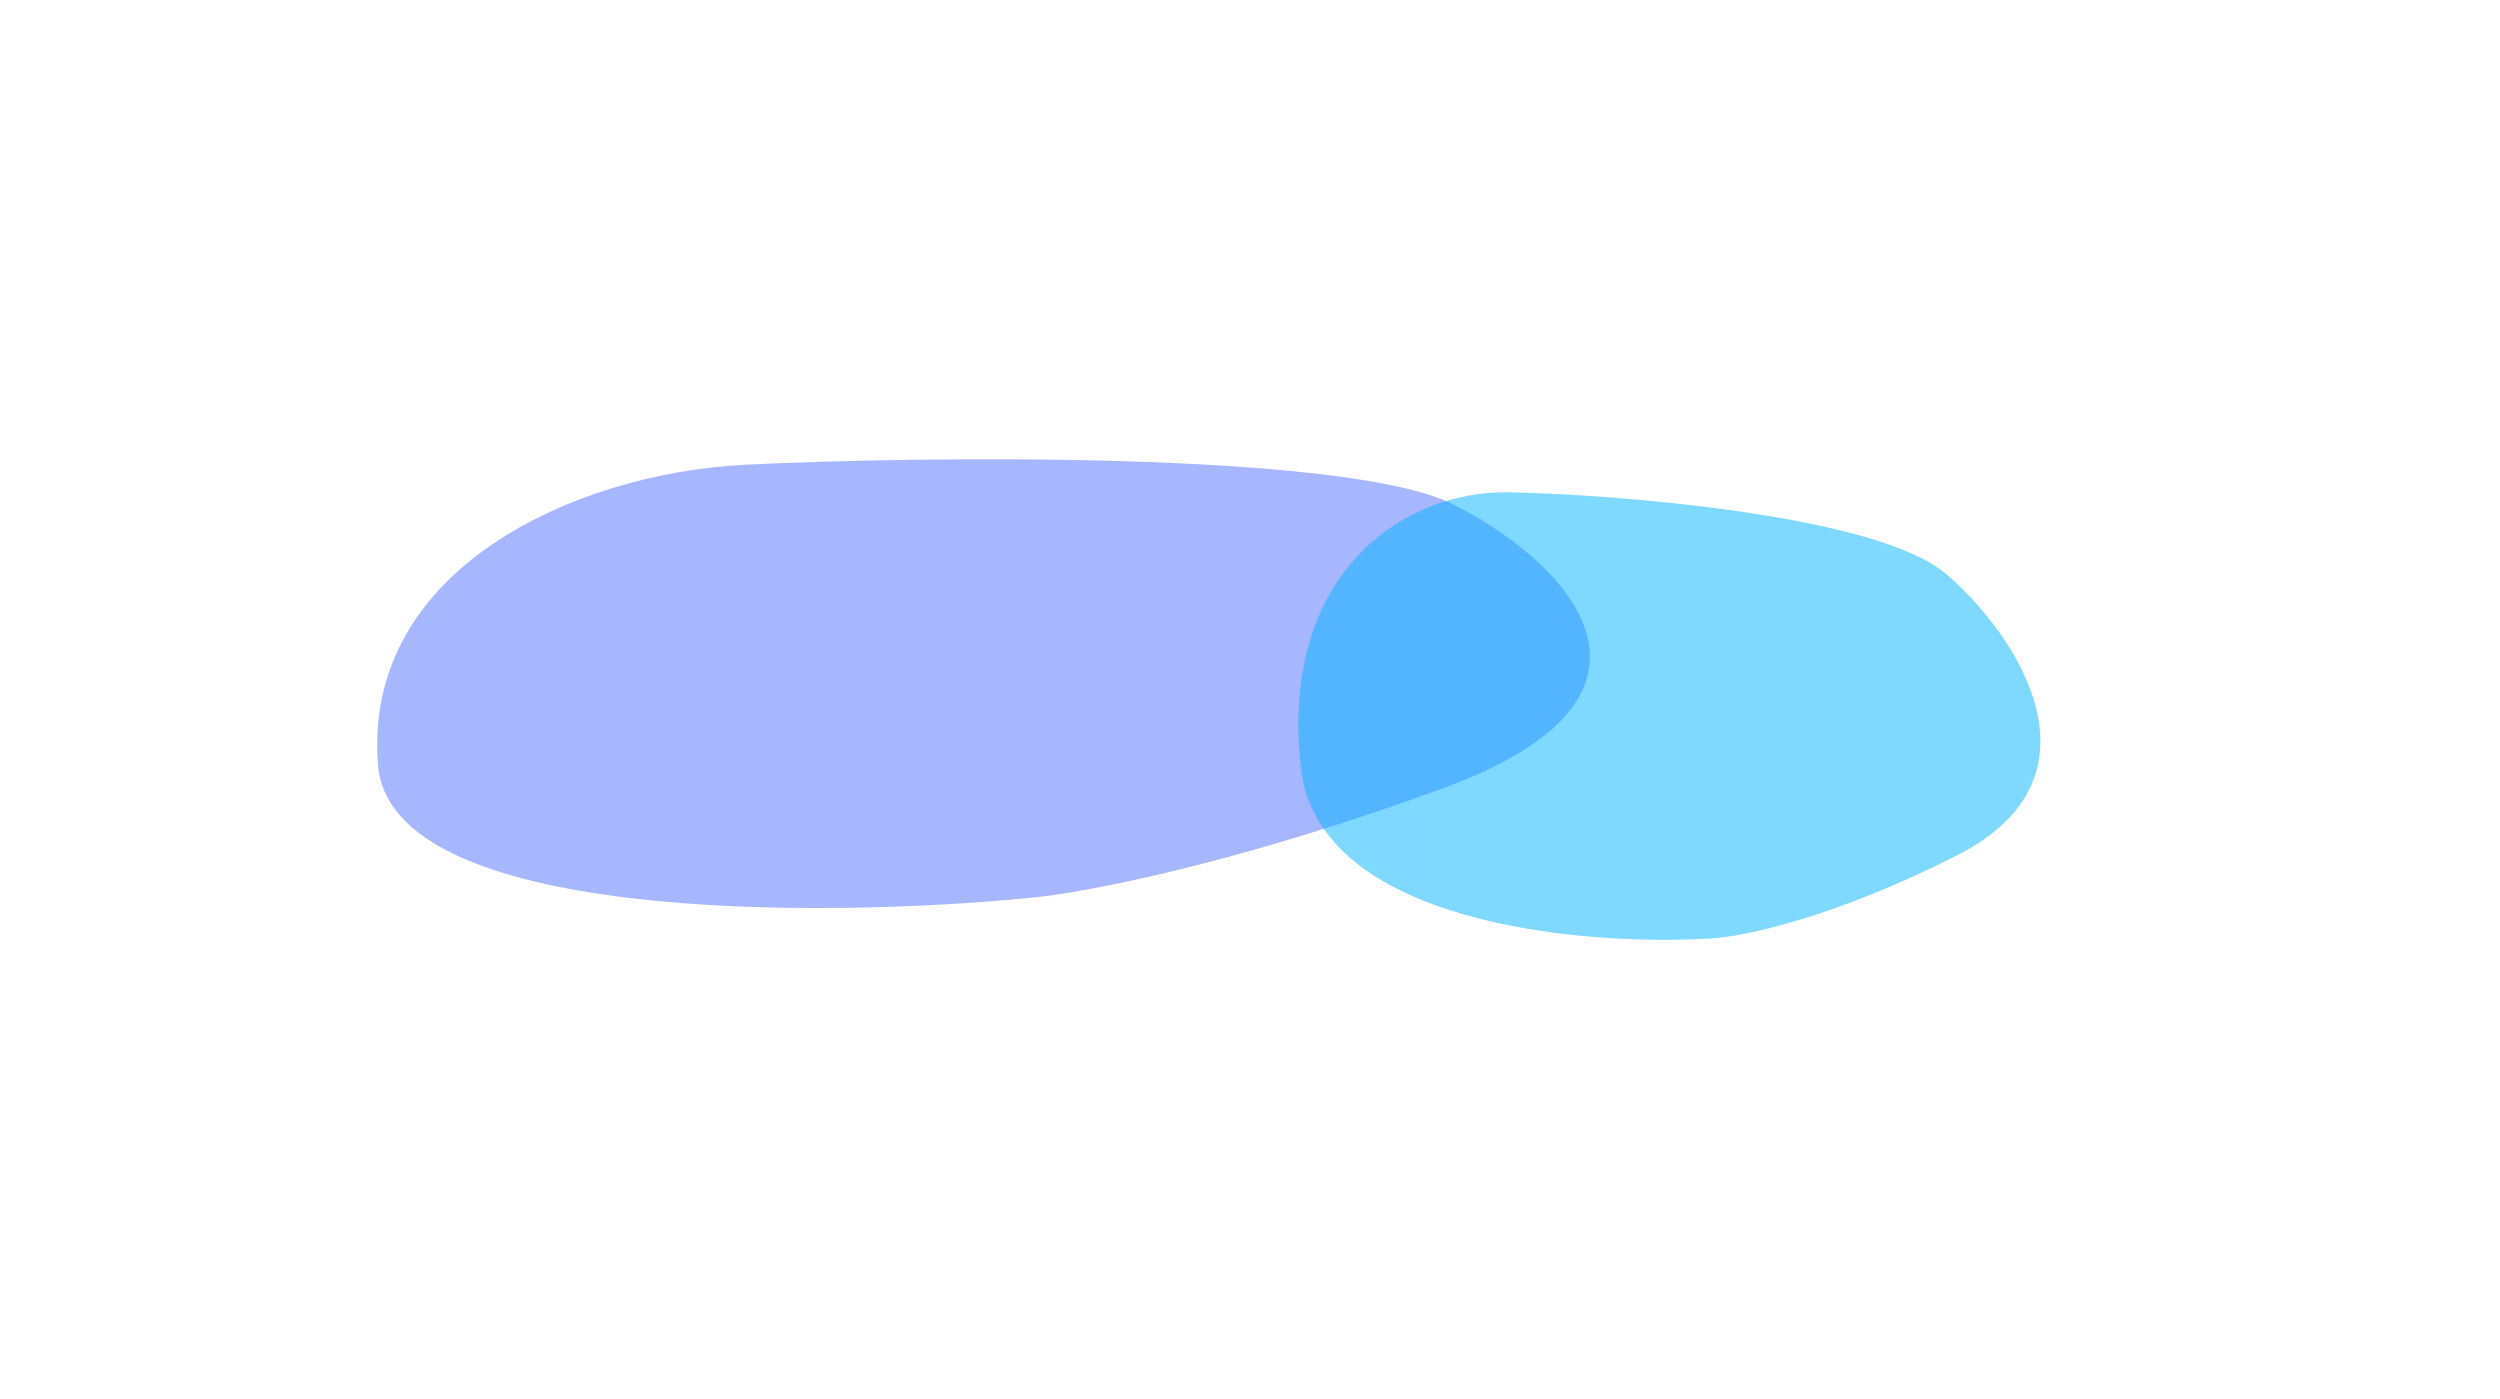
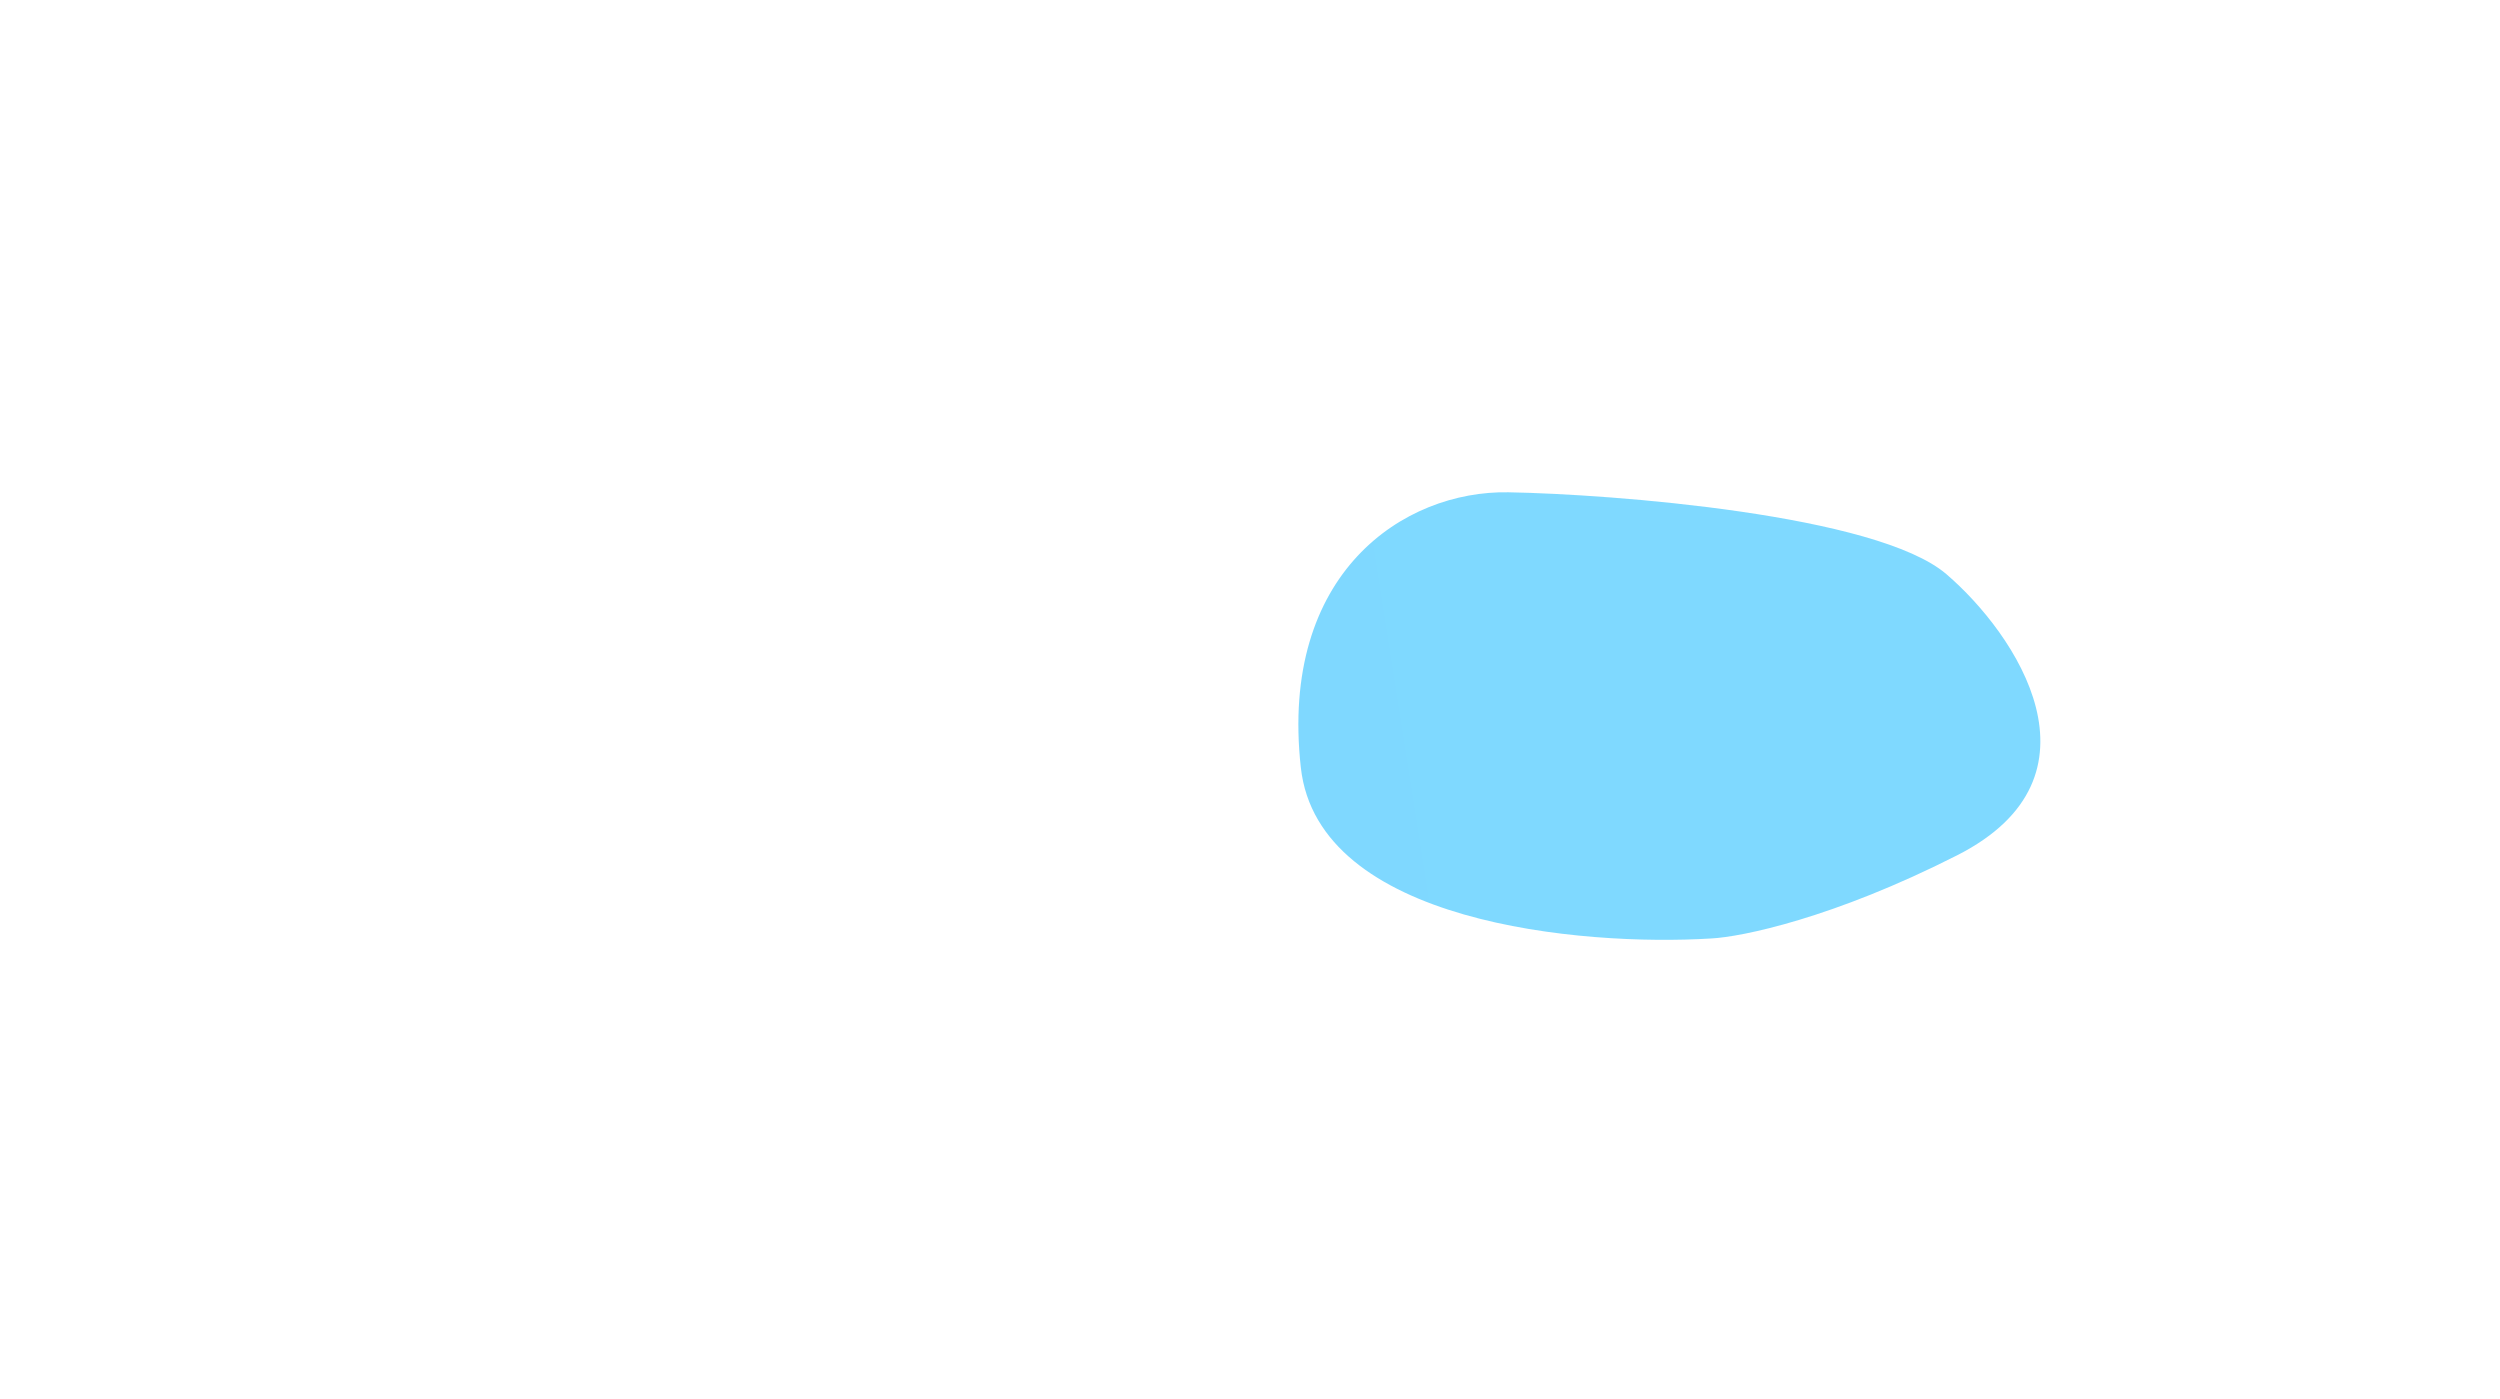
<svg xmlns="http://www.w3.org/2000/svg" width="1742" height="975" viewBox="0 0 1742 975" fill="none">
  <g opacity="0.4" filter="url(#filter0_f_11393_664)">
-     <path d="M263.412 533.168C272.206 642.245 570.628 640.192 718.739 625.531C753.51 622.345 859.436 602.67 1004.97 549.465C1186.89 482.959 1087.19 388.602 1012.22 351.279C937.247 313.956 637.898 317.891 519.024 323.849C400.15 329.807 252.419 396.823 263.412 533.168Z" fill="#204CFF" />
-   </g>
+     </g>
  <g opacity="0.5" filter="url(#filter1_f_11393_664)">
    <path d="M906.421 534.855C918.444 643.423 1101.98 659.476 1192.25 653.931C1213.46 652.882 1277.46 639.815 1363.8 595.938C1471.73 541.092 1404.65 441.594 1356.25 400.084C1307.85 358.574 1123.85 344.33 1051.05 343.027C978.252 341.724 891.393 399.146 906.421 534.855Z" fill="url(#paint0_linear_11393_664)" />
  </g>
  <defs>
    <filter id="filter0_f_11393_664" x="-56.667" y="0.516" width="1484.02" height="951.703" filterUnits="userSpaceOnUse" color-interpolation-filters="sRGB">
      <feFlood flood-opacity="0" result="BackgroundImageFix" />
      <feBlend mode="normal" in="SourceGraphic" in2="BackgroundImageFix" result="shape" />
      <feGaussianBlur stdDeviation="159.75" result="effect1_foregroundBlur_11393_664" />
    </filter>
    <filter id="filter1_f_11393_664" x="585.209" y="23.506" width="1156.01" height="950.877" filterUnits="userSpaceOnUse" color-interpolation-filters="sRGB">
      <feFlood flood-opacity="0" result="BackgroundImageFix" />
      <feBlend mode="normal" in="SourceGraphic" in2="BackgroundImageFix" result="shape" />
      <feGaussianBlur stdDeviation="159.75" result="effect1_foregroundBlur_11393_664" />
    </filter>
    <linearGradient id="paint0_linear_11393_664" x1="1052.32" y1="510.112" x2="906.031" y2="533.053" gradientUnits="userSpaceOnUse">
      <stop stop-color="#00B3FF" />
      <stop offset="1" stop-color="#00B2FF" />
    </linearGradient>
  </defs>
</svg>